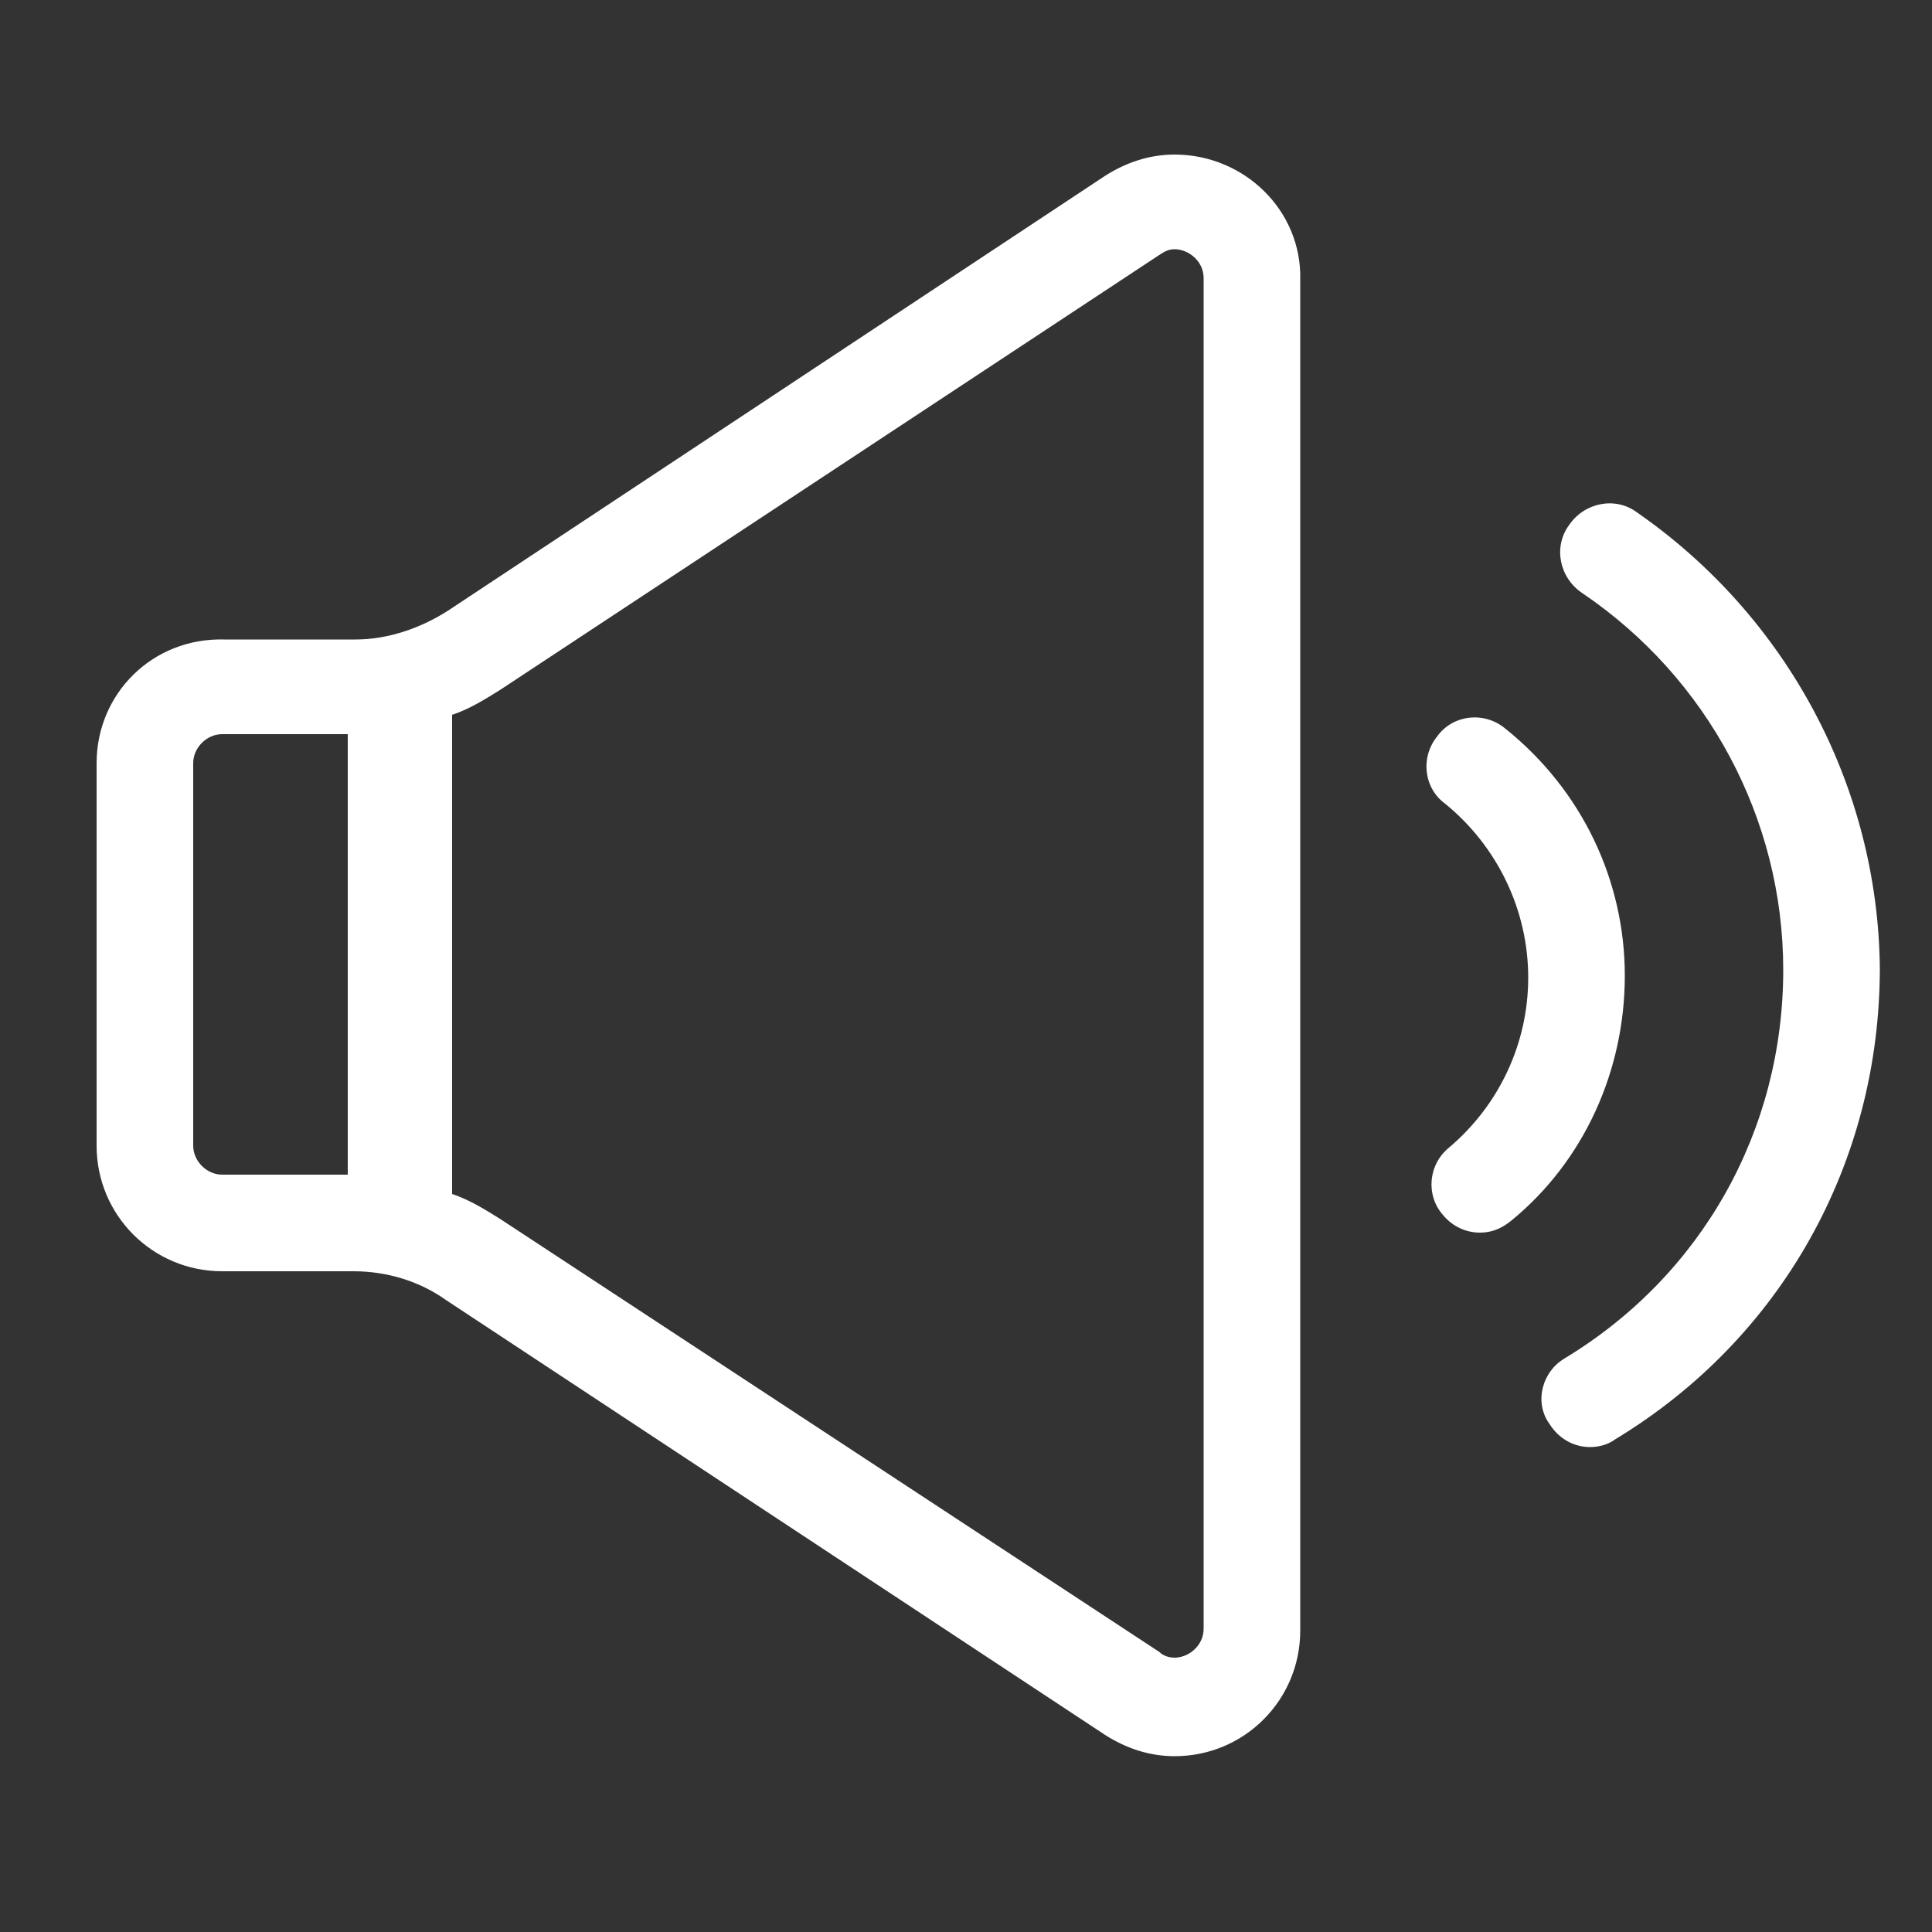
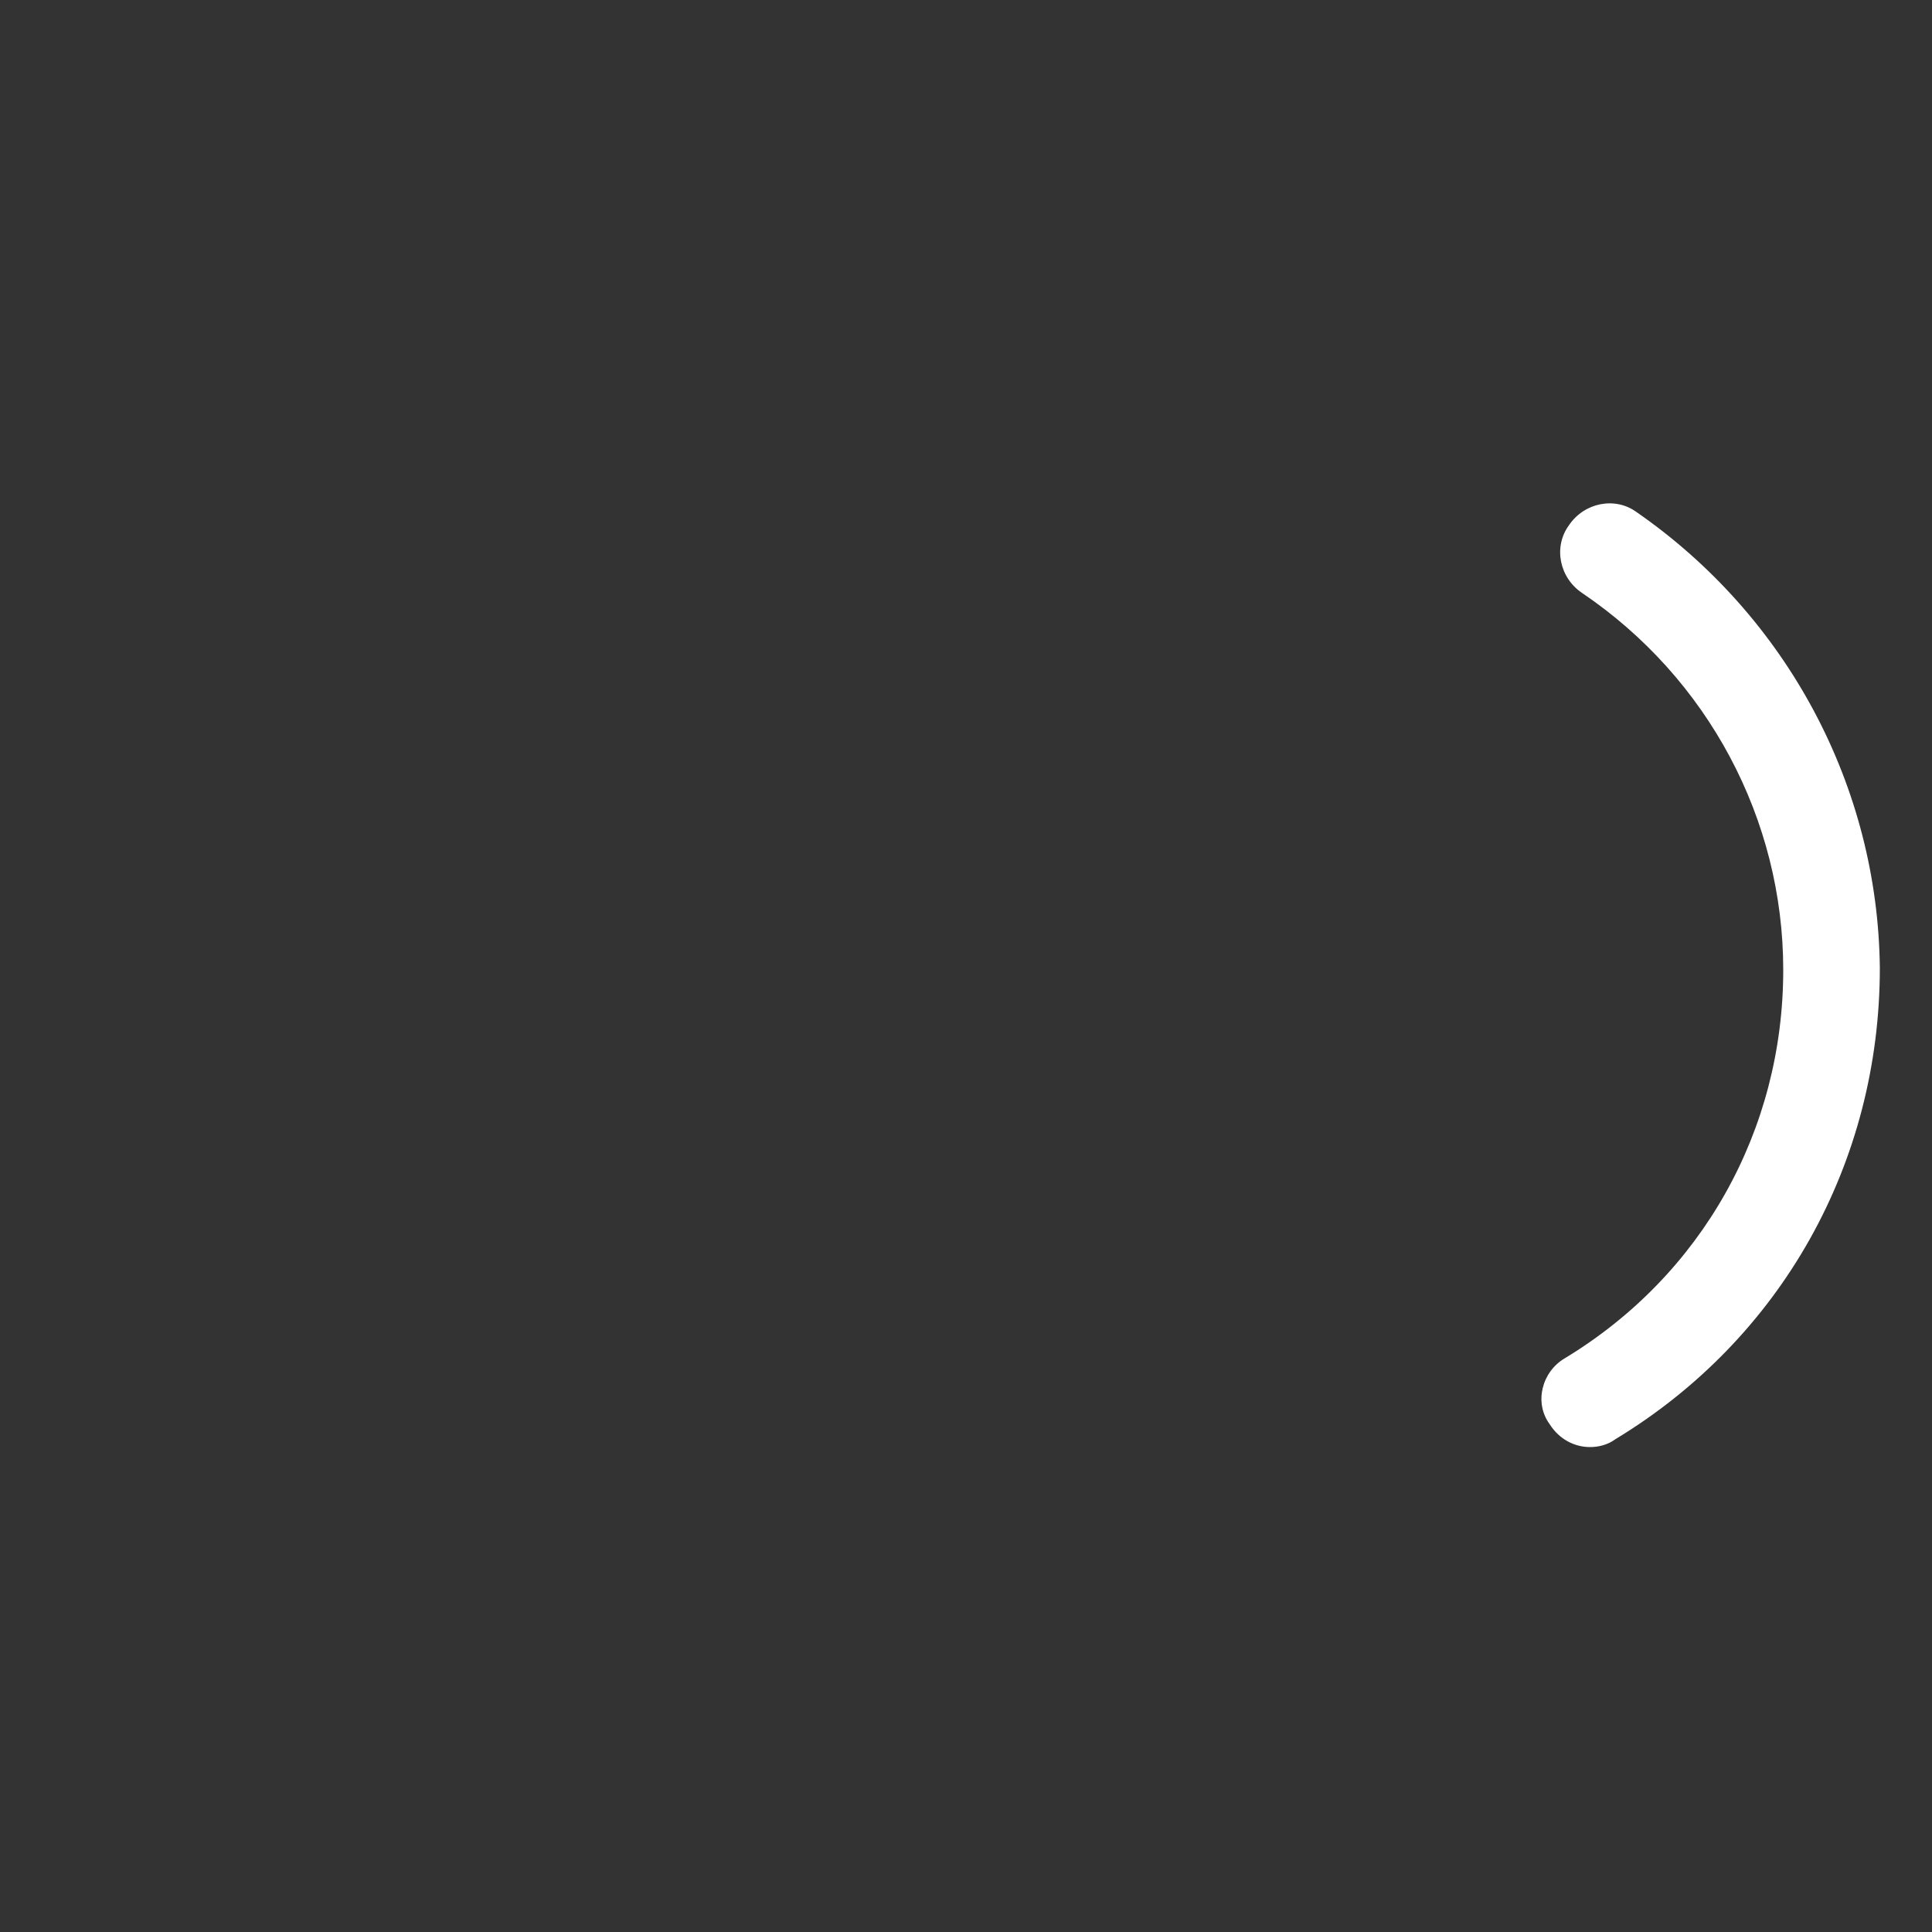
<svg xmlns="http://www.w3.org/2000/svg" t="1743075221176" class="icon" viewBox="0 0 1024 1024" version="1.1" p-id="8448" width="200" height="200">
  <rect x="0" y="0" width="1024" height="1024" fill="#333333" stroke="none" />
-   <path d="M622.592 81.92c-13.312 0-25.6 4.096-36.864 11.264l-348.16 230.4c-14.336 9.216-31.744 15.36-49.152 15.36h-69.632C80.896 337.92 51.2 367.616 51.2 404.48v202.752c0 36.864 29.696 66.56 66.56 66.56h69.632c17.408 0 34.816 5.12 49.152 15.36l349.184 230.4c11.264 7.168 23.552 11.264 36.864 11.264 36.864 0 66.56-29.696 66.56-66.56V148.48c1.024-36.864-29.696-66.56-66.56-66.56zM102.4 607.232V404.48c0-8.192 7.168-15.36 15.36-15.36H184.32v233.472h-66.56c-8.192 0-15.36-7.168-15.36-15.36z m535.552 256c0 9.216-8.192 15.36-15.36 15.36-3.072 0-6.144-1.024-8.192-3.072L265.216 646.144c-8.192-5.12-16.384-10.24-25.6-13.312V378.88c9.216-3.072 17.408-8.192 25.6-13.312L614.4 135.168c3.072-2.048 5.12-3.072 8.192-3.072 7.168 0 15.36 6.144 15.36 15.36v715.776zM797.696 386.048c-11.264-9.216-27.648-7.168-35.84 4.096-9.216 11.264-7.168 27.648 4.096 35.84 27.648 22.528 44.032 56.32 44.032 92.16 0 34.816-15.36 67.584-41.984 90.112-11.264 9.216-12.288 25.6-3.072 35.84 5.12 6.144 12.288 9.216 19.456 9.216 6.144 0 11.264-2.048 16.384-6.144 38.912-31.744 60.416-79.872 60.416-130.048 0-50.176-22.528-98.304-63.488-131.072z" fill="#ffffff" p-id="8449" />
  <path d="M867.328 271.36c-11.264-8.192-27.648-5.12-35.84 7.168-8.192 11.264-5.12 27.648 7.168 35.84 66.56 45.056 106.496 119.808 106.496 199.68 0 84.992-43.008 161.792-115.712 205.824-12.288 7.168-16.384 23.552-8.192 34.816 5.12 8.192 13.312 12.288 21.504 12.288 4.096 0 9.216-1.024 13.312-4.096 88.064-53.248 140.288-146.432 140.288-249.856-1.024-96.256-49.152-186.368-129.024-241.664z" fill="#ffffff" p-id="8450" />
</svg>